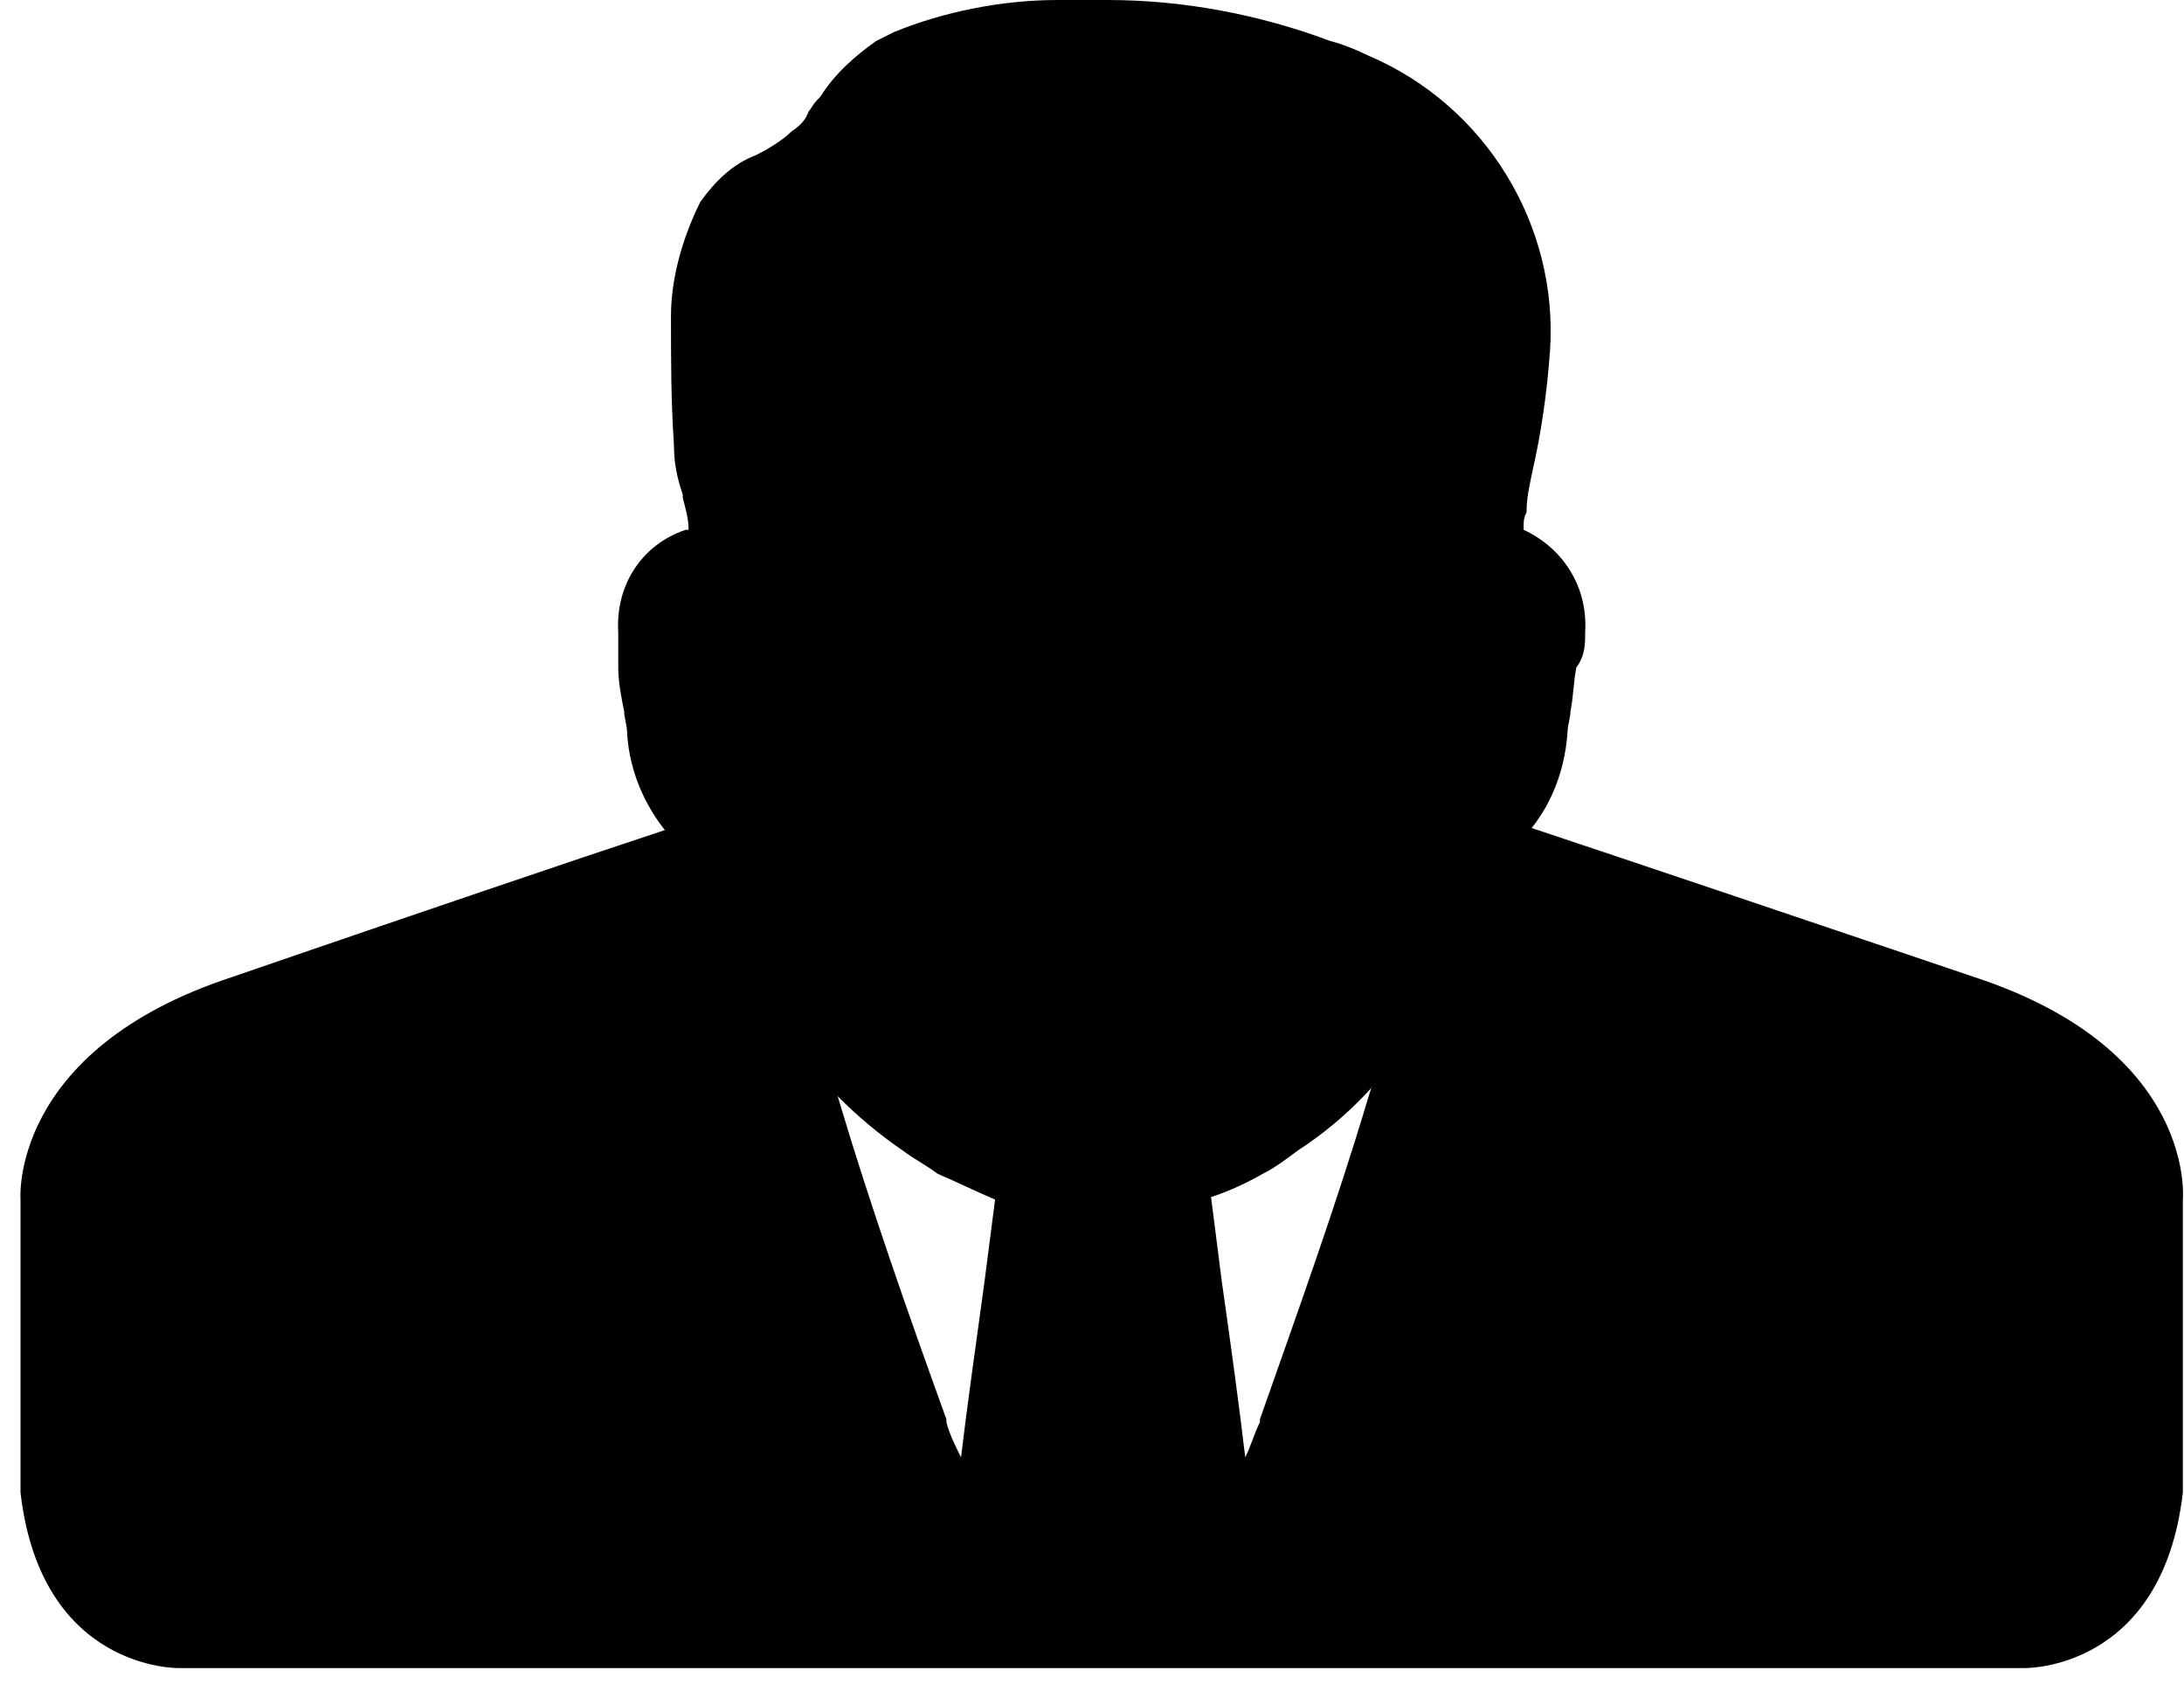
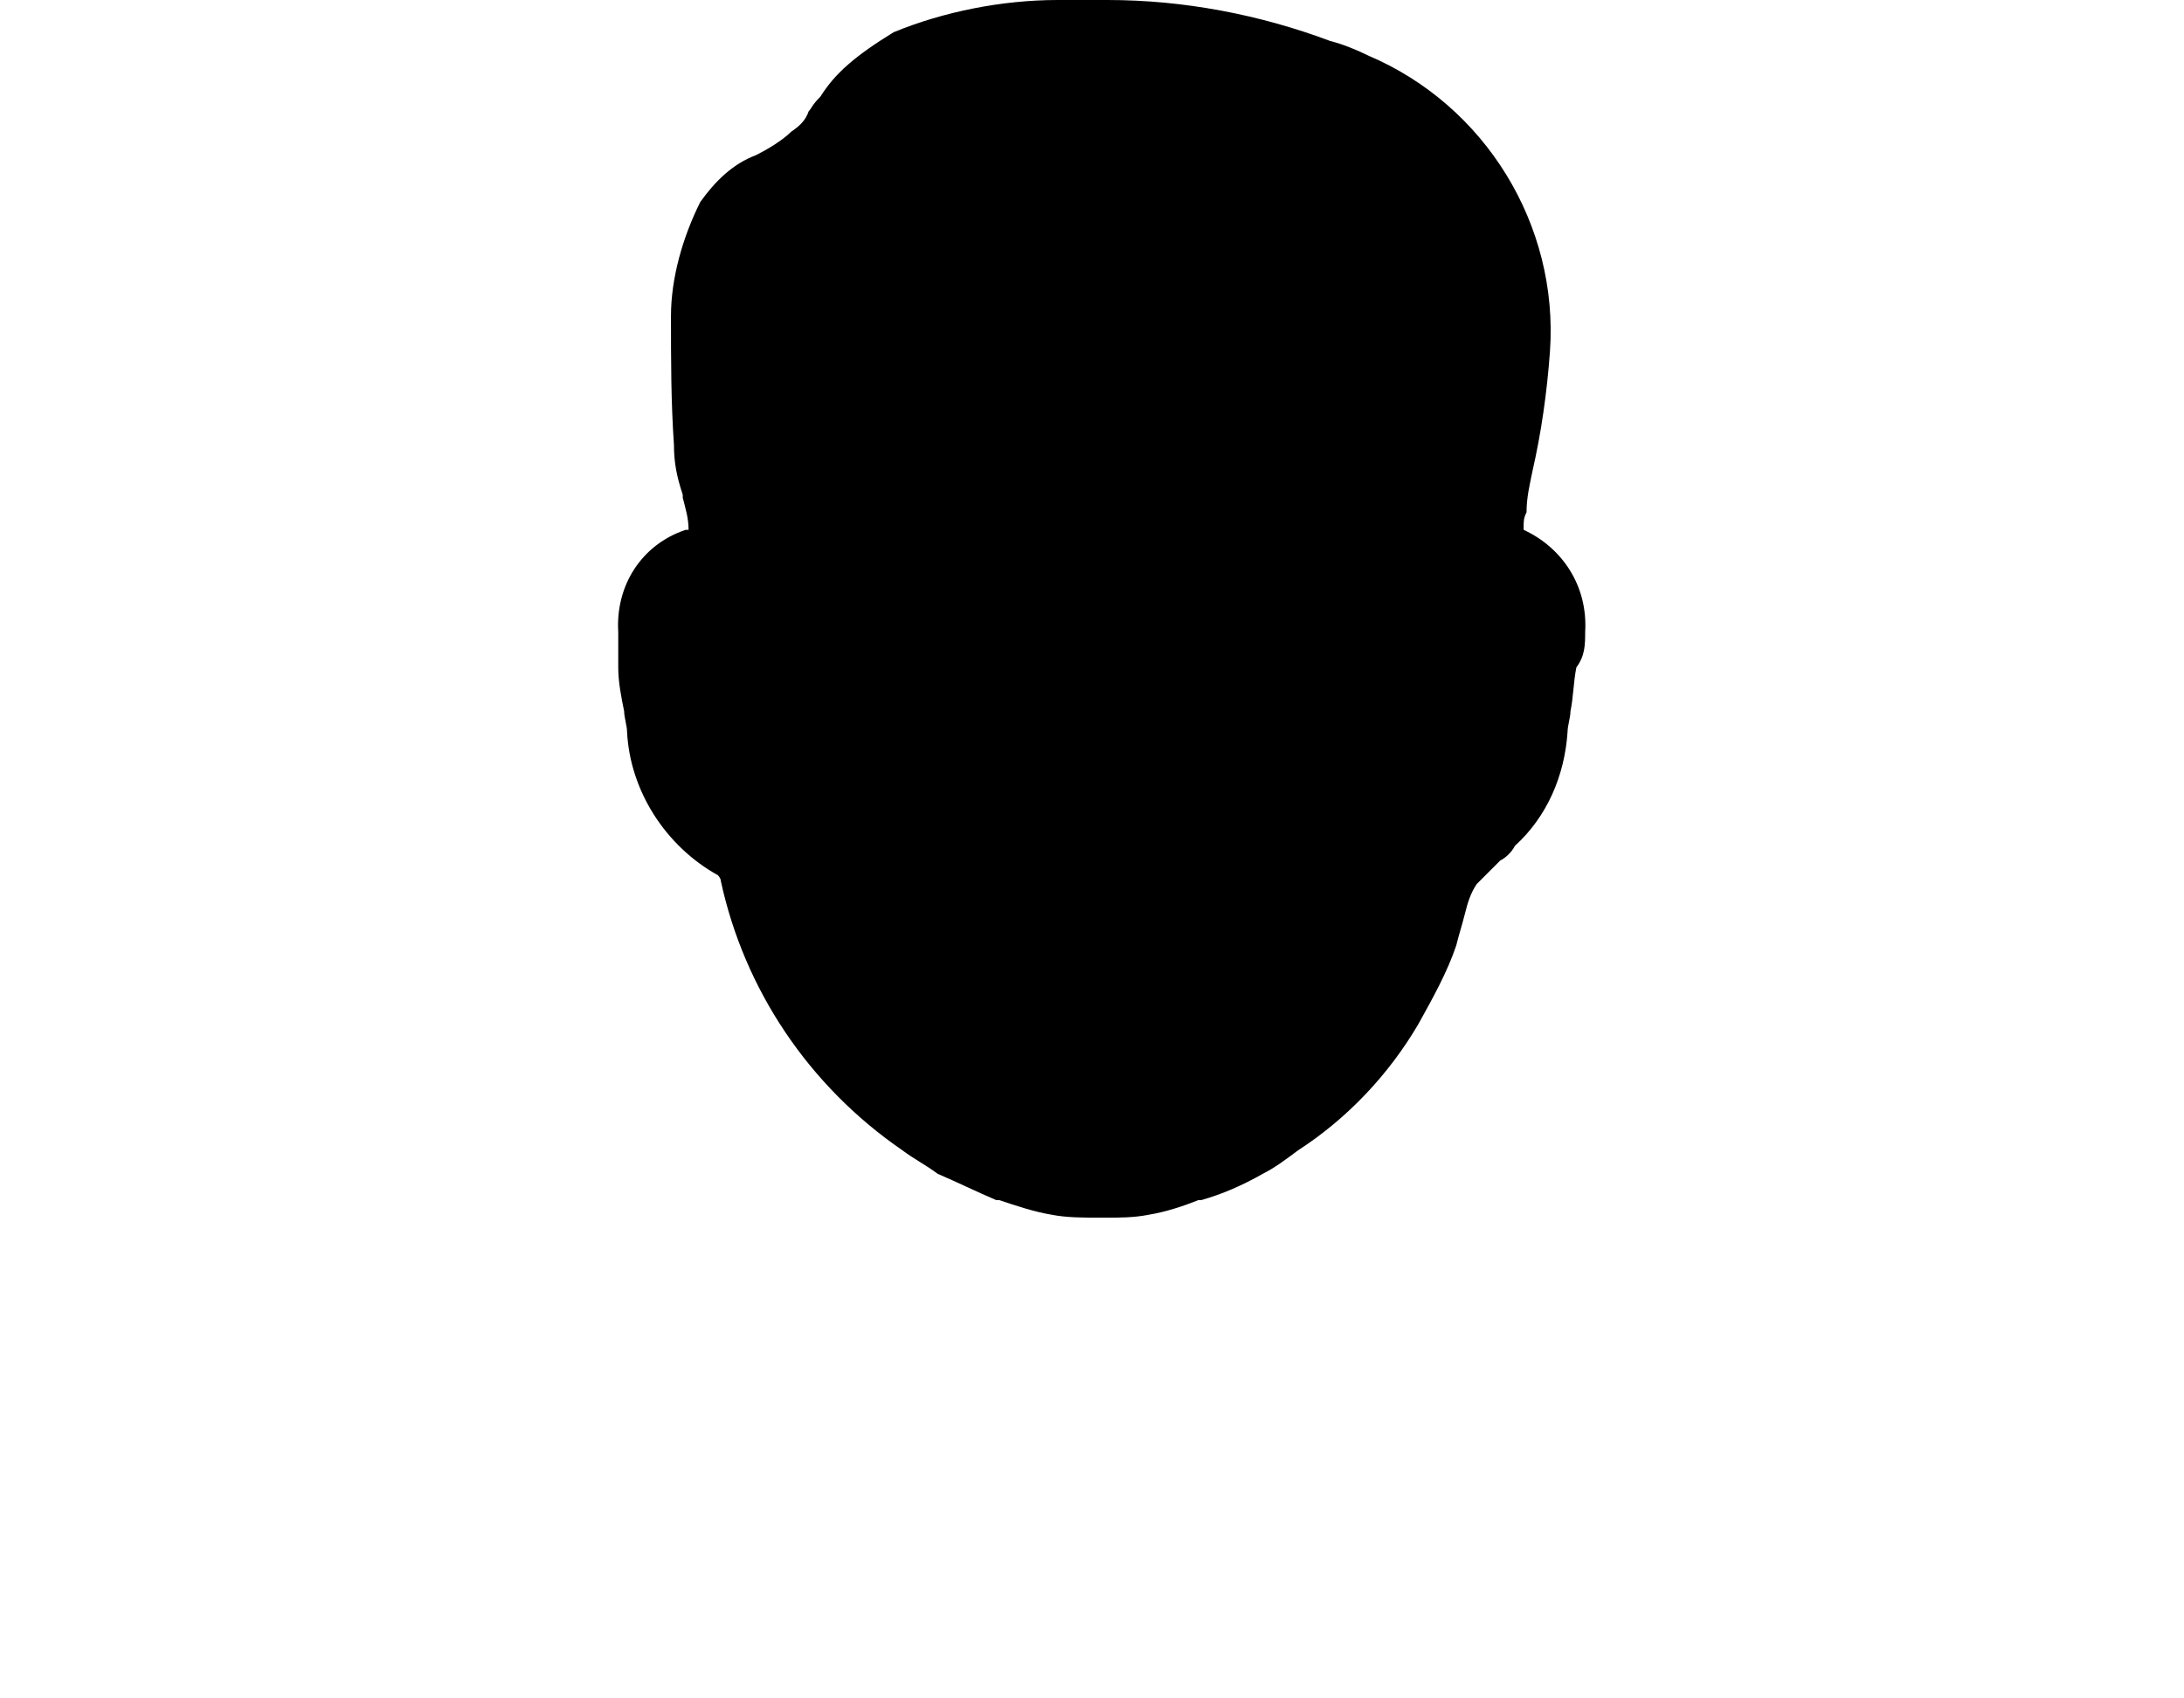
<svg xmlns="http://www.w3.org/2000/svg" width="36" height="28" viewBox="0 0 36 28" fill="none">
-   <path d="M32.552 16.111C32.552 16.111 24.148 13.264 23.907 13.216C23.859 13.312 23.859 13.457 23.81 13.554C23.424 15.05 23.038 16.594 22.555 18.09C22.023 19.875 21.396 21.613 20.768 23.398V23.446C20.671 23.639 20.623 23.832 20.526 24.026C20.43 23.205 20.285 22.143 20.14 21.13C19.995 19.972 19.85 18.862 19.753 18.138C19.753 18.042 19.657 17.993 19.609 17.993H16.759C16.663 17.993 16.614 18.042 16.614 18.138C16.518 18.862 16.373 20.02 16.228 21.13C16.083 22.192 15.938 23.205 15.841 24.026C15.745 23.832 15.648 23.639 15.6 23.446V23.398C14.972 21.661 14.344 19.875 13.813 18.09C13.33 16.594 12.944 15.05 12.557 13.554C12.509 13.457 12.509 13.361 12.461 13.216C12.219 13.216 3.816 16.111 3.816 16.111C0.145 17.318 0.338 19.779 0.338 19.779V24.605C0.676 27.548 2.946 27.5 2.946 27.5H33.373C33.373 27.5 35.643 27.548 35.981 24.605V19.779C35.981 19.779 36.222 17.318 32.552 16.111Z" fill="black" />
-   <path d="M20.526 15.195L20.14 14.471C20.043 14.326 19.898 14.229 19.753 14.229H16.614C16.421 14.229 16.276 14.326 16.228 14.471L15.841 15.195C15.793 15.339 15.793 15.484 15.841 15.581L16.566 17.077C16.566 17.125 16.614 17.125 16.662 17.125H19.802C19.85 17.125 19.85 17.125 19.898 17.077L20.623 15.581C20.574 15.436 20.574 15.291 20.526 15.195Z" fill="black" />
-   <path d="M26.129 10.424C26.177 9.651 25.742 9.024 25.115 8.735V8.686C25.115 8.59 25.115 8.542 25.163 8.445C25.163 8.204 25.211 8.011 25.26 7.769C25.404 7.142 25.501 6.466 25.549 5.791C25.694 3.716 24.487 1.737 22.555 0.917C22.362 0.82 22.12 0.724 21.927 0.676C20.768 0.241 19.512 0 18.257 0C17.967 0 17.725 0 17.436 0C16.518 0 15.552 0.193 14.731 0.531C14.634 0.579 14.538 0.627 14.441 0.676C14.103 0.917 13.765 1.206 13.524 1.592C13.379 1.737 13.379 1.786 13.33 1.834C13.282 1.979 13.185 2.075 13.041 2.172C12.896 2.316 12.654 2.461 12.461 2.558C12.075 2.702 11.785 2.992 11.543 3.33C11.254 3.909 11.06 4.584 11.06 5.212C11.06 5.936 11.06 6.611 11.109 7.335C11.109 7.625 11.157 7.866 11.254 8.155V8.204C11.302 8.397 11.35 8.542 11.35 8.735H11.302C10.578 8.976 10.143 9.651 10.191 10.424C10.191 10.617 10.191 10.81 10.191 11.003C10.191 11.244 10.239 11.485 10.288 11.726C10.288 11.823 10.336 11.968 10.336 12.064C10.384 13.03 10.964 13.946 11.833 14.429C11.833 14.429 11.882 14.477 11.882 14.525C12.268 16.311 13.33 17.904 14.876 18.965C15.069 19.11 15.262 19.206 15.455 19.351C15.793 19.496 16.083 19.641 16.421 19.785H16.47C16.759 19.882 17.049 19.979 17.339 20.027C17.581 20.075 17.87 20.075 18.16 20.075H18.208C18.45 20.075 18.691 20.075 18.933 20.027C19.223 19.979 19.512 19.882 19.754 19.785H19.802C20.14 19.689 20.478 19.544 20.816 19.351C21.009 19.255 21.203 19.11 21.396 18.965C22.217 18.434 22.893 17.71 23.376 16.89C23.617 16.456 23.859 16.021 24.004 15.587C24.052 15.394 24.101 15.249 24.149 15.056C24.197 14.863 24.245 14.719 24.342 14.574C24.487 14.429 24.583 14.332 24.728 14.188C24.825 14.139 24.922 14.043 24.97 13.946C25.501 13.464 25.791 12.788 25.839 12.064C25.839 11.968 25.887 11.823 25.887 11.726C25.936 11.485 25.936 11.244 25.984 11.003C26.129 10.81 26.129 10.617 26.129 10.424Z" fill="black" />
+   <path d="M26.129 10.424C26.177 9.651 25.742 9.024 25.115 8.735V8.686C25.115 8.59 25.115 8.542 25.163 8.445C25.163 8.204 25.211 8.011 25.26 7.769C25.404 7.142 25.501 6.466 25.549 5.791C25.694 3.716 24.487 1.737 22.555 0.917C22.362 0.82 22.12 0.724 21.927 0.676C20.768 0.241 19.512 0 18.257 0C17.967 0 17.725 0 17.436 0C16.518 0 15.552 0.193 14.731 0.531C14.103 0.917 13.765 1.206 13.524 1.592C13.379 1.737 13.379 1.786 13.33 1.834C13.282 1.979 13.185 2.075 13.041 2.172C12.896 2.316 12.654 2.461 12.461 2.558C12.075 2.702 11.785 2.992 11.543 3.33C11.254 3.909 11.06 4.584 11.06 5.212C11.06 5.936 11.06 6.611 11.109 7.335C11.109 7.625 11.157 7.866 11.254 8.155V8.204C11.302 8.397 11.35 8.542 11.35 8.735H11.302C10.578 8.976 10.143 9.651 10.191 10.424C10.191 10.617 10.191 10.81 10.191 11.003C10.191 11.244 10.239 11.485 10.288 11.726C10.288 11.823 10.336 11.968 10.336 12.064C10.384 13.03 10.964 13.946 11.833 14.429C11.833 14.429 11.882 14.477 11.882 14.525C12.268 16.311 13.33 17.904 14.876 18.965C15.069 19.11 15.262 19.206 15.455 19.351C15.793 19.496 16.083 19.641 16.421 19.785H16.47C16.759 19.882 17.049 19.979 17.339 20.027C17.581 20.075 17.87 20.075 18.16 20.075H18.208C18.45 20.075 18.691 20.075 18.933 20.027C19.223 19.979 19.512 19.882 19.754 19.785H19.802C20.14 19.689 20.478 19.544 20.816 19.351C21.009 19.255 21.203 19.11 21.396 18.965C22.217 18.434 22.893 17.71 23.376 16.89C23.617 16.456 23.859 16.021 24.004 15.587C24.052 15.394 24.101 15.249 24.149 15.056C24.197 14.863 24.245 14.719 24.342 14.574C24.487 14.429 24.583 14.332 24.728 14.188C24.825 14.139 24.922 14.043 24.97 13.946C25.501 13.464 25.791 12.788 25.839 12.064C25.839 11.968 25.887 11.823 25.887 11.726C25.936 11.485 25.936 11.244 25.984 11.003C26.129 10.81 26.129 10.617 26.129 10.424Z" fill="black" />
</svg>